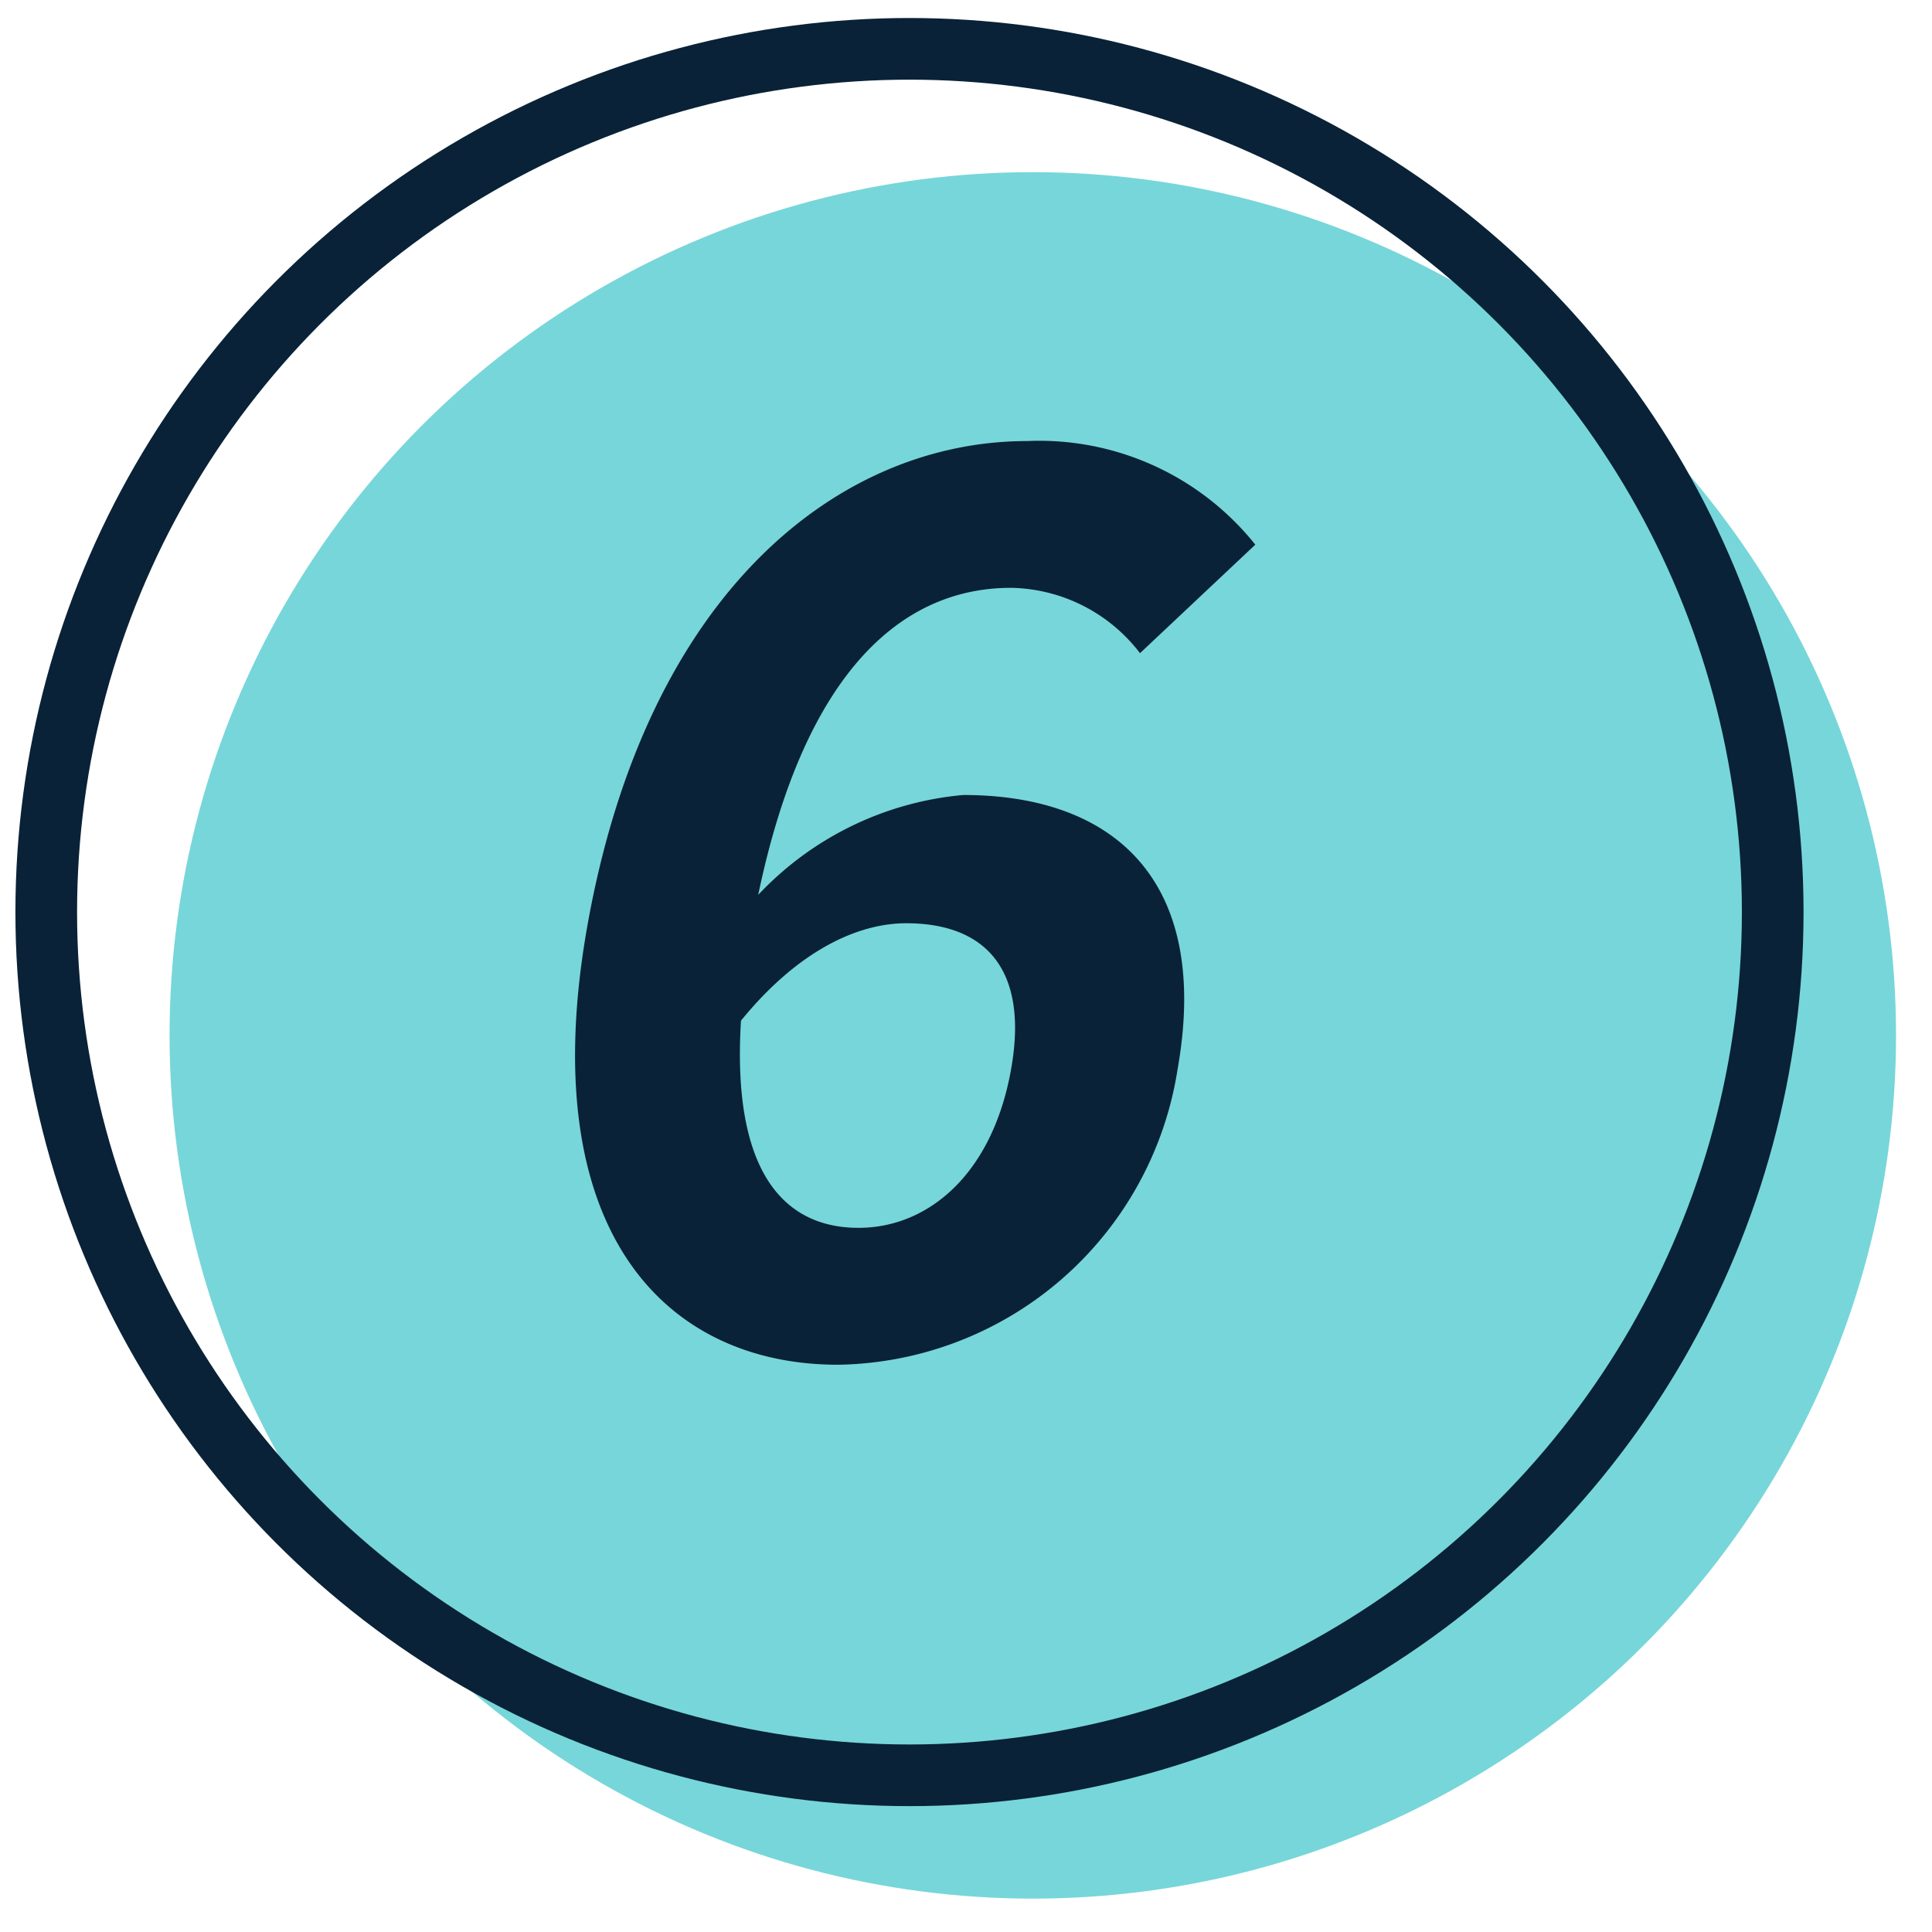
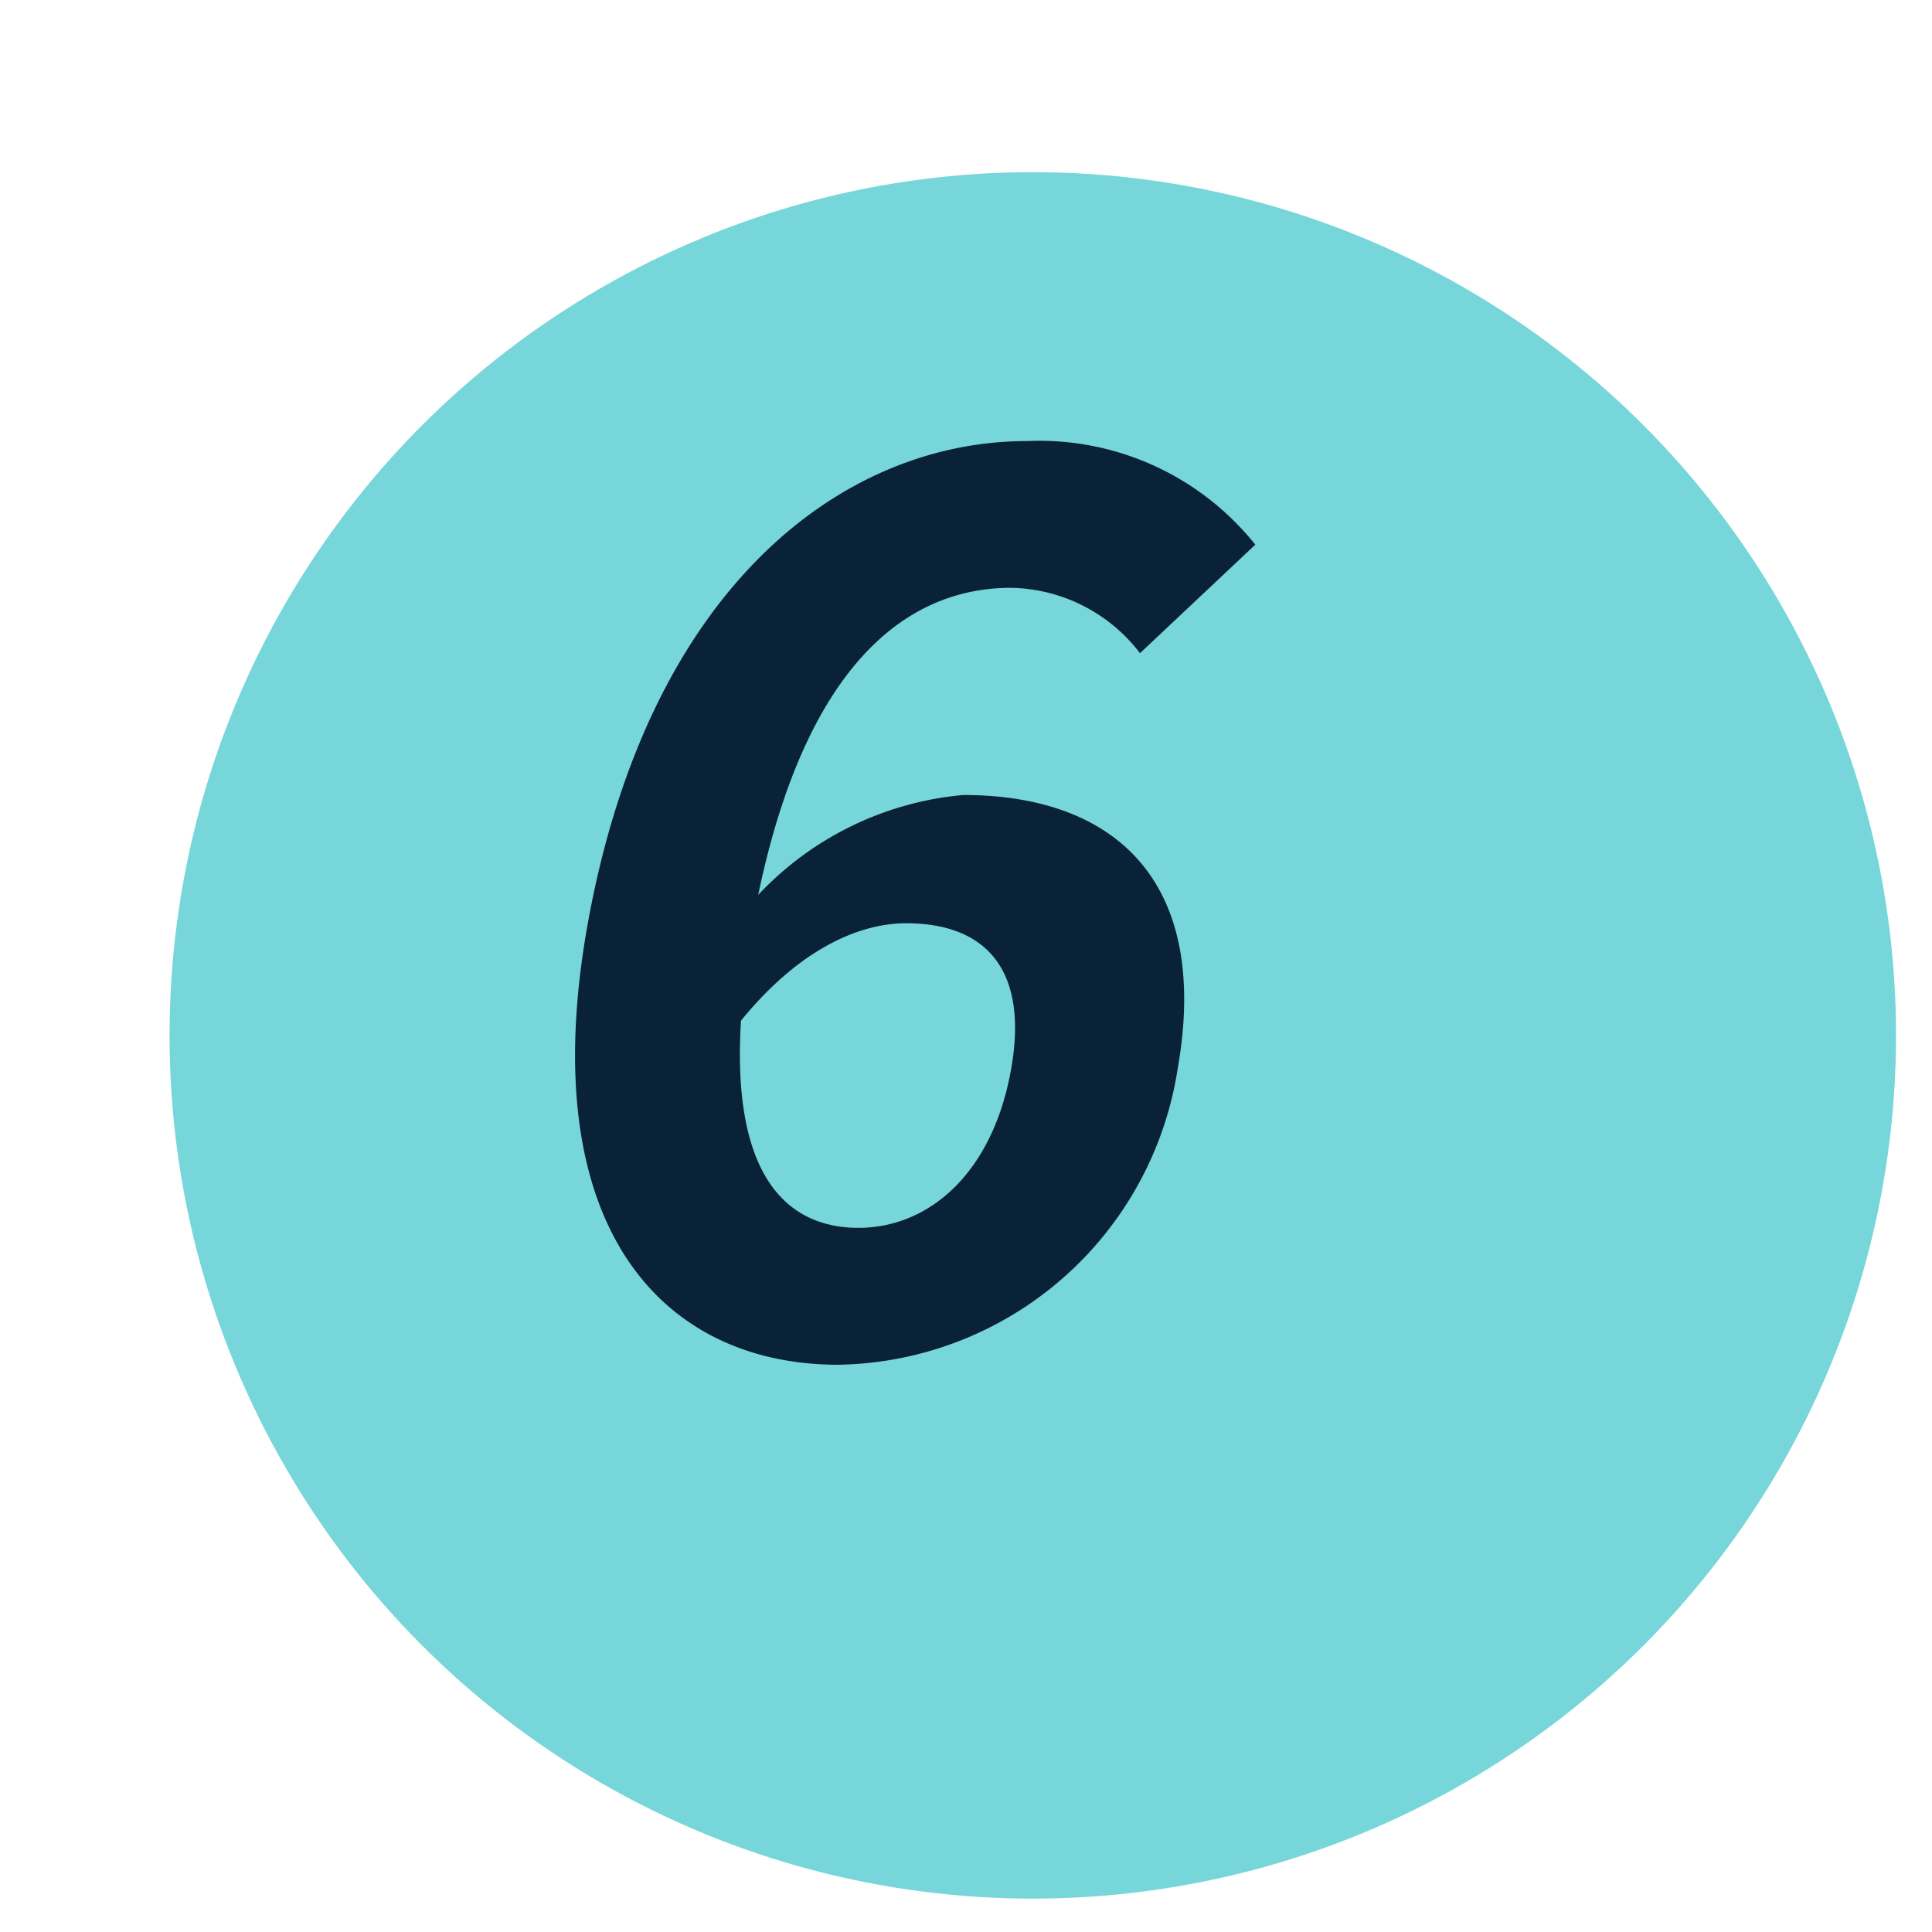
<svg xmlns="http://www.w3.org/2000/svg" id="グループ_25" data-name="グループ 25" width="47" height="47" viewBox="0 0 47 47">
  <defs>
    <style>
      .cls-1 {
        fill: #77d6d9;
      }

      .cls-2 {
        fill: none;
        stroke: #092237;
        stroke-width: 1.5px;
      }

      .cls-3 {
        fill: #092237;
        fill-rule: evenodd;
      }
    </style>
  </defs>
  <circle id="楕円形_639" data-name="楕円形 639" class="cls-1" cx="25.125" cy="25.188" r="21" />
-   <circle id="楕円形_639-2" data-name="楕円形 639" class="cls-2" cx="22.125" cy="22.188" r="21" />
-   <path id="OL" class="cls-3" d="M22.044,22.46c1.92,0,2.984,1.11,2.555,3.54-0.455,2.58-2.033,3.87-3.713,3.87-1.829,0-3.086-1.38-2.86-5.04C19.443,23.09,20.9,22.46,22.044,22.46ZM20.388,33.2A8.491,8.491,0,0,0,28.649,26c0.8-4.53-1.495-6.66-5.215-6.66a7.792,7.792,0,0,0-4.989,2.43c1.165-5.58,3.6-7.47,6.148-7.47a4.033,4.033,0,0,1,3.14,1.59l2.805-2.64a6.723,6.723,0,0,0-5.554-2.52c-4.5,0-9.24,3.57-10.7,11.82C12.98,29.96,16.188,33.2,20.388,33.2Z" />
+   <path id="OL" class="cls-3" d="M22.044,22.46c1.92,0,2.984,1.11,2.555,3.54-0.455,2.58-2.033,3.87-3.713,3.87-1.829,0-3.086-1.38-2.86-5.04C19.443,23.09,20.9,22.46,22.044,22.46ZM20.388,33.2A8.491,8.491,0,0,0,28.649,26c0.8-4.53-1.495-6.66-5.215-6.66a7.792,7.792,0,0,0-4.989,2.43c1.165-5.58,3.6-7.47,6.148-7.47a4.033,4.033,0,0,1,3.14,1.59l2.805-2.64a6.723,6.723,0,0,0-5.554-2.52c-4.5,0-9.24,3.57-10.7,11.82C12.98,29.96,16.188,33.2,20.388,33.2" />
</svg>